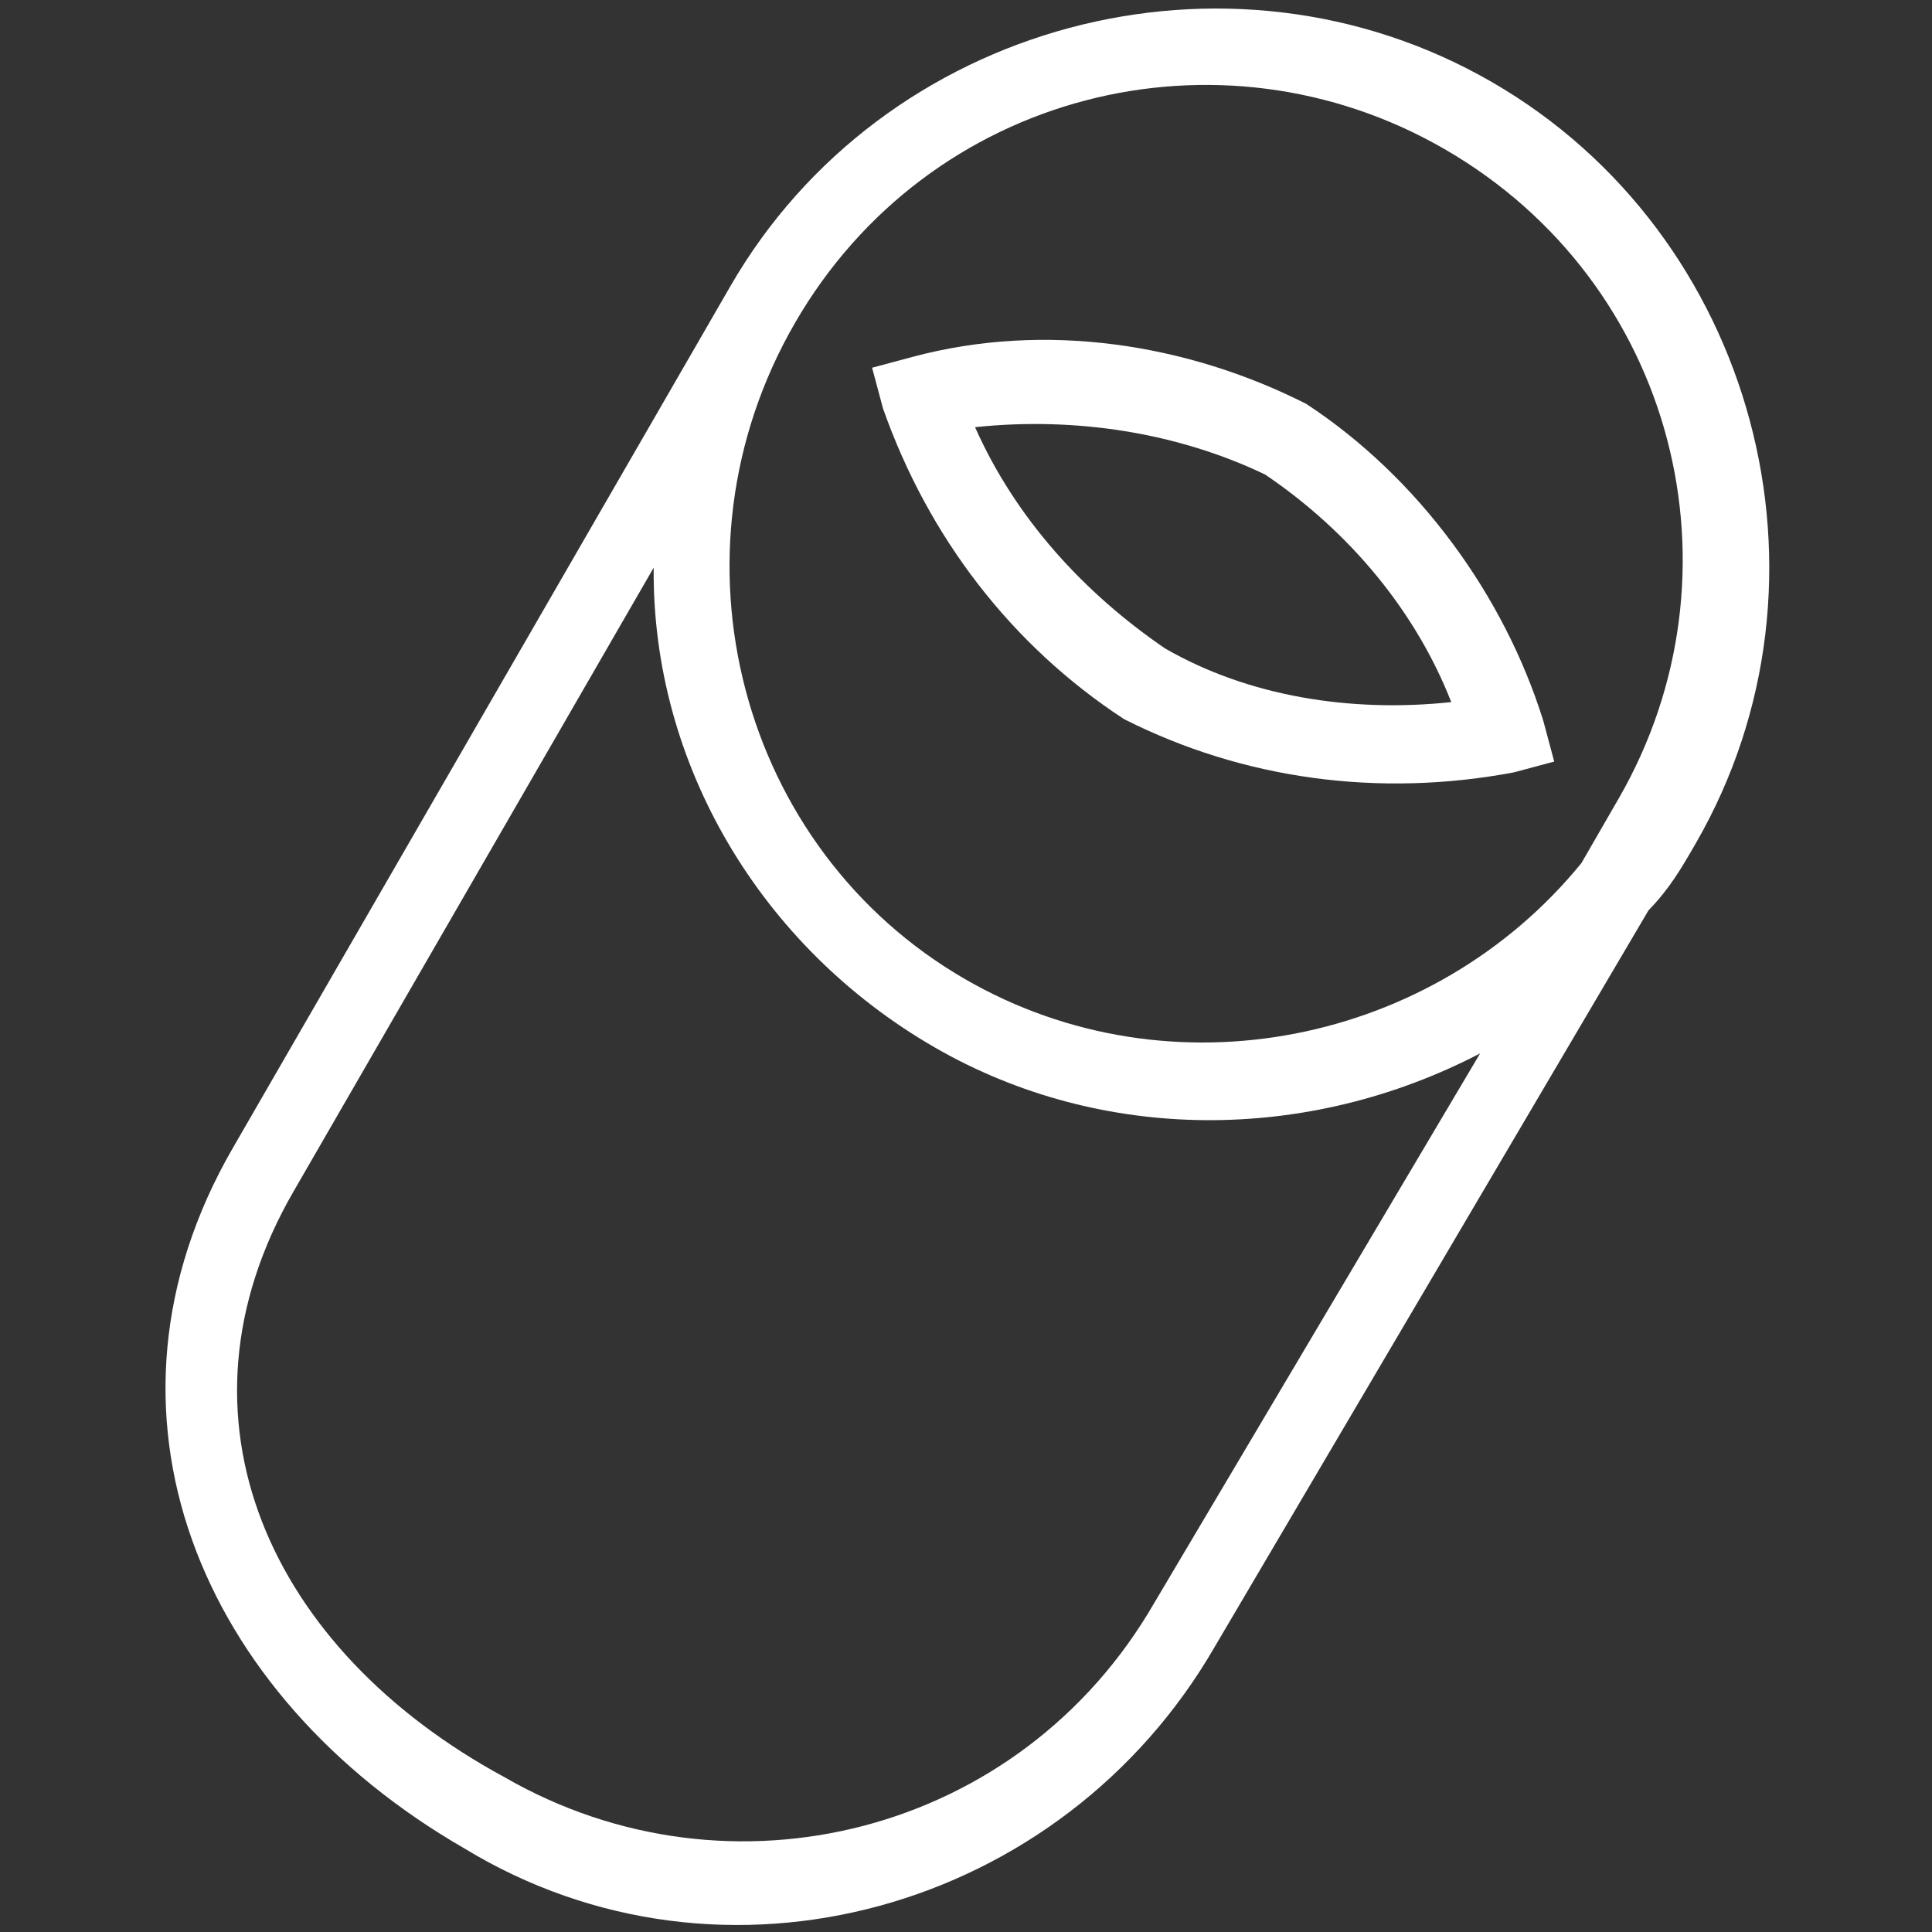
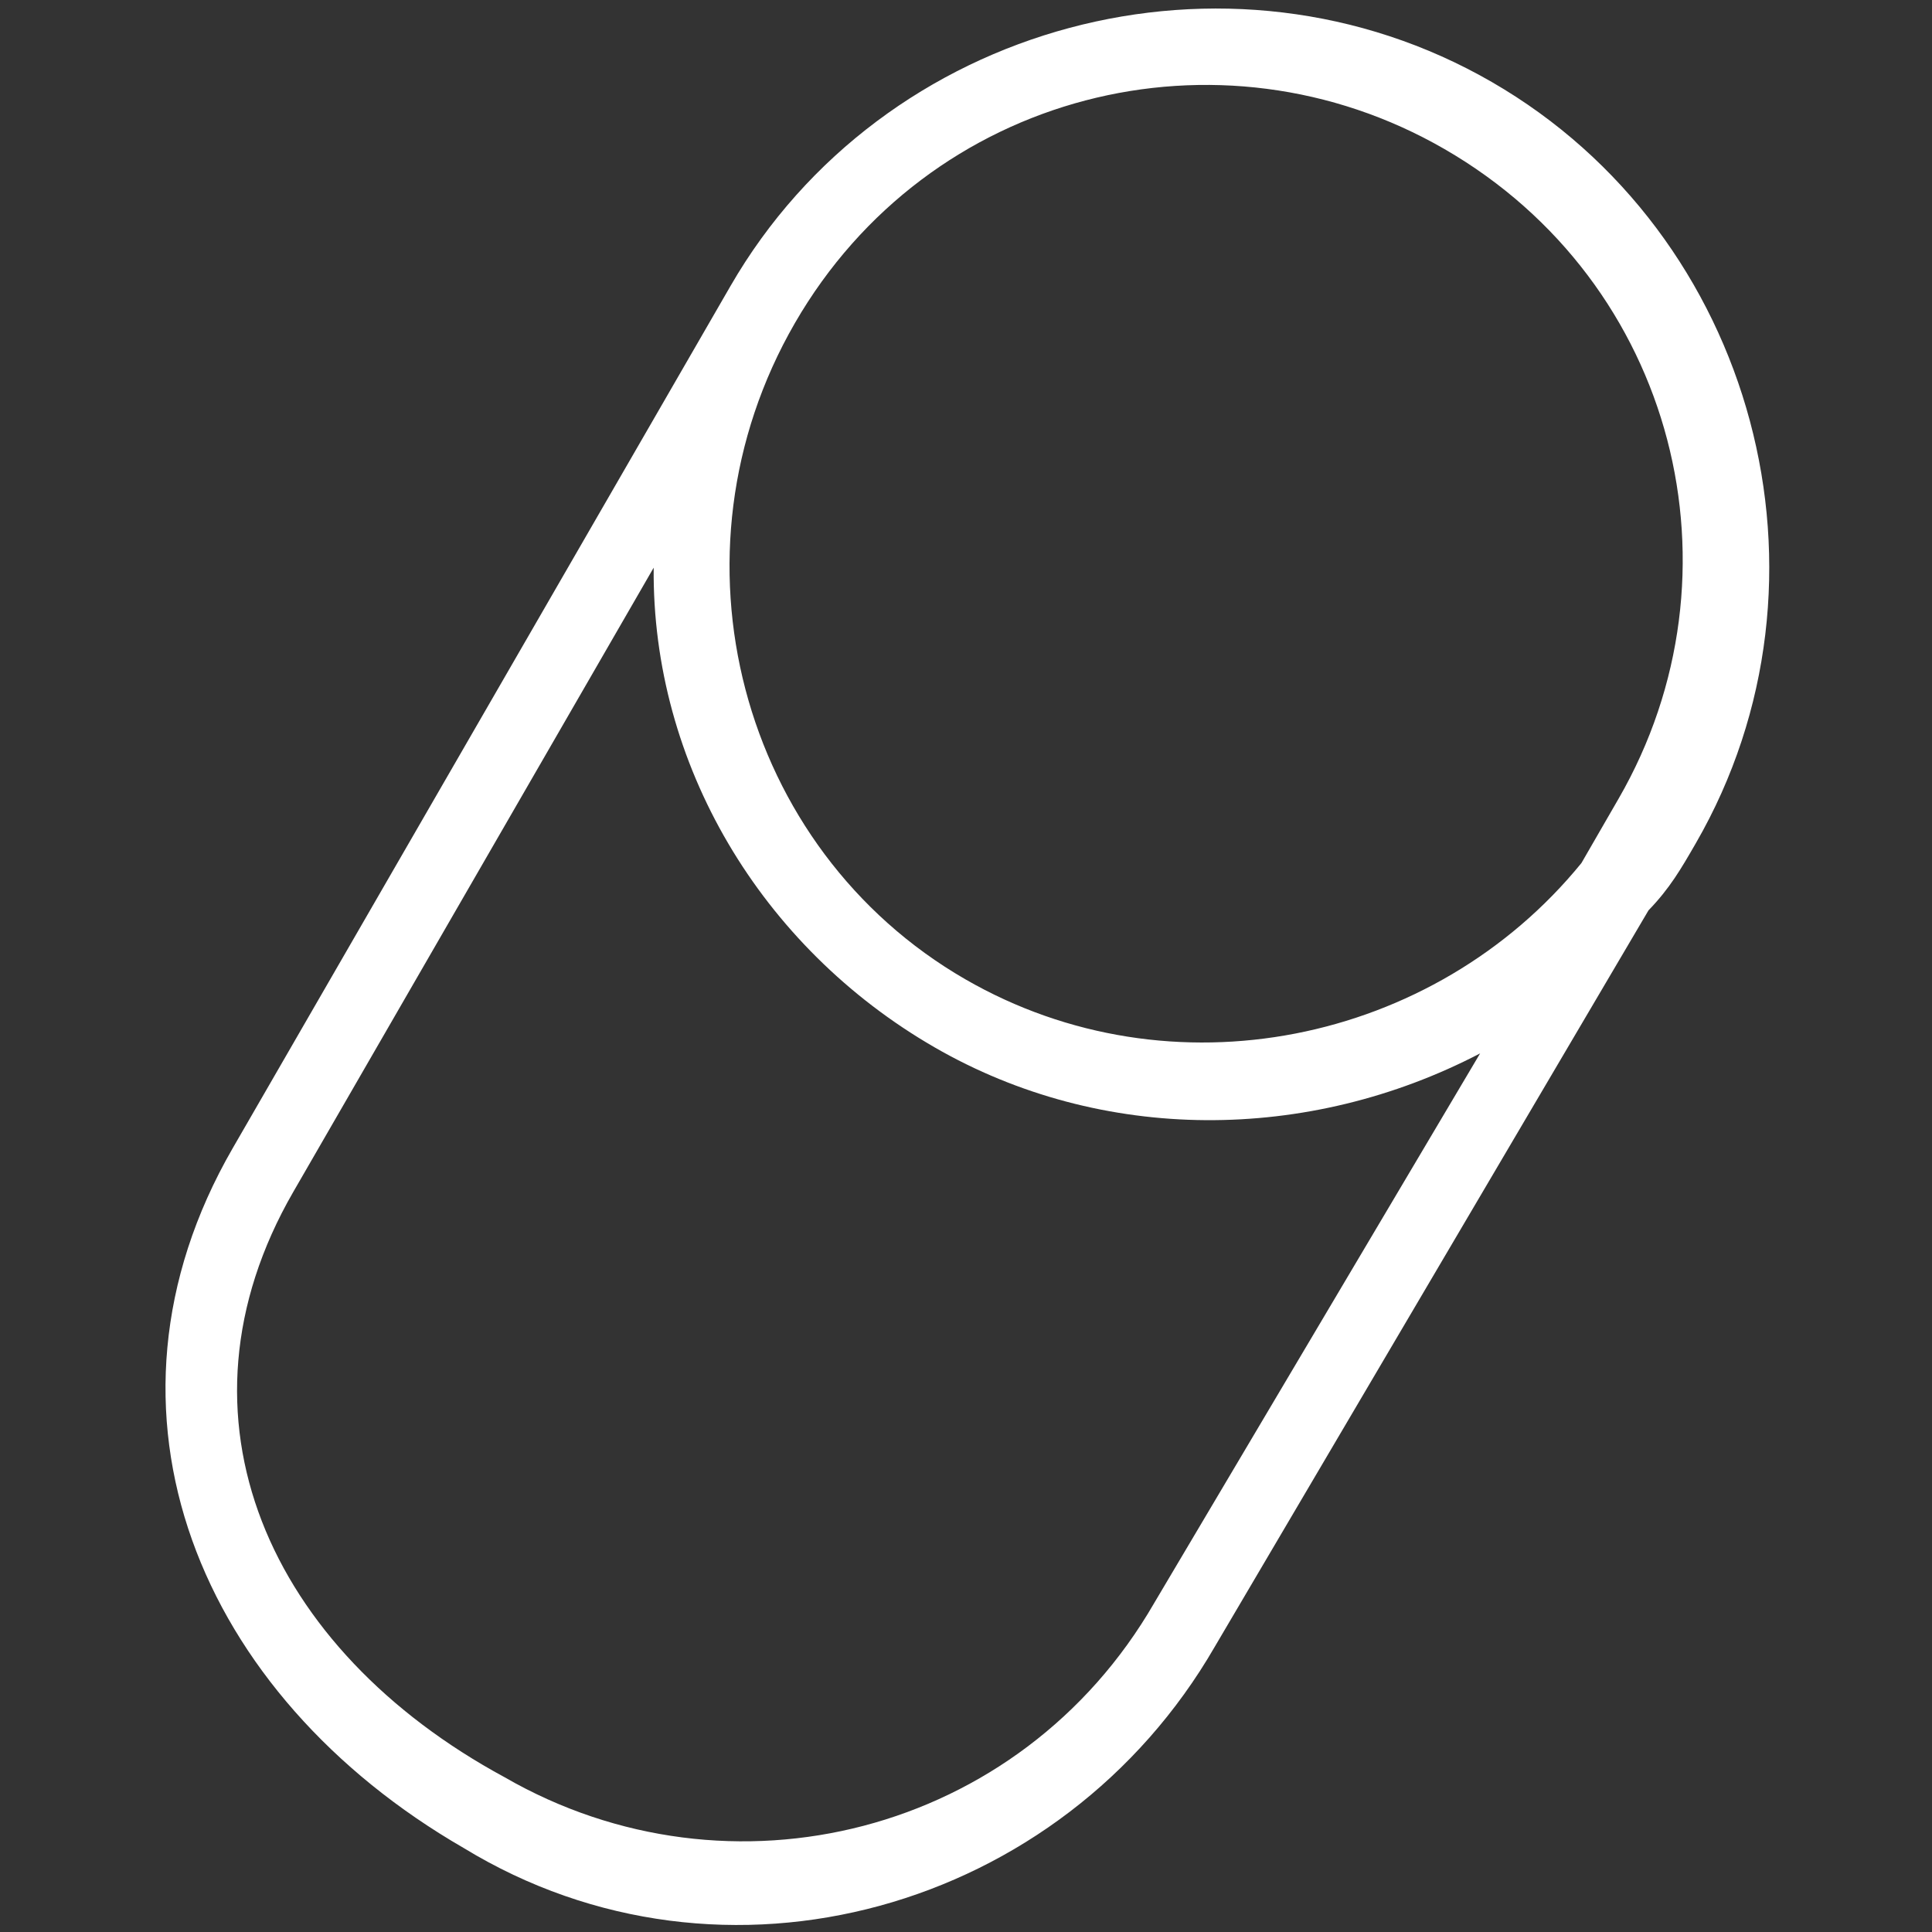
<svg xmlns="http://www.w3.org/2000/svg" version="1.1" id="Warstwa_1" x="0px" y="0px" viewBox="0 0 26 26" style="enable-background:new 0 0 26 26;" xml:space="preserve">
  <rect x="0" y="0" width="26" height="26" fill="#333333" stroke="none" />
  <style type="text/css"> .st0{fill:#FFFFFF;} </style>
  <g id="Group_300" transform="translate(-47.719 19.928) rotate(120)">
    <path id="Path_251" class="st0" d="M-30.1-56.6l-11.5-0.1c-0.4-0.1-0.7-0.1-1.1-0.1c-4.1,0-7.5,3.4-7.5,7.5c0,4.1,3.4,7.5,7.5,7.5 l13.4,0c4.1,0,6.6-3.3,6.6-7.4C-22.6-53.3-26-56.6-30.1-56.6z M-42.7-42.8c-3.6,0-6.4-2.9-6.4-6.4c0-3.6,2.9-6.4,6.4-6.4h1 c3.1,0.5,5.5,3.2,5.5,6.4C-36.2-45.7-39.1-42.8-42.7-42.8z M-29.2-42.8h-9.7c2.3-1.3,3.7-3.8,3.7-6.5c0-2.6-1.4-5-3.6-6.4l8.6,0.1 c3.6,0,6.4,2.9,6.4,6.4C-23.7-45.6-25.7-42.8-29.2-42.8L-29.2-42.8z" />
-     <path id="Path_252" class="st0" d="M-42.7-54.6l-0.4,0.4c-1.2,1.3-2,3.1-2.1,4.9c0.1,1.8,0.8,3.6,2.1,4.9l0.4,0.4l0.4-0.4 c1.2-1.4,1.9-3.1,2-4.9c-0.1-1.8-0.8-3.5-2-4.9L-42.7-54.6z M-42.7-45.6c-0.8-1.1-1.3-2.4-1.4-3.7c0.1-1.4,0.6-2.7,1.4-3.7 c0.8,1.1,1.3,2.4,1.3,3.7C-41.5-48-41.9-46.7-42.7-45.6L-42.7-45.6z" />
  </g>
</svg>